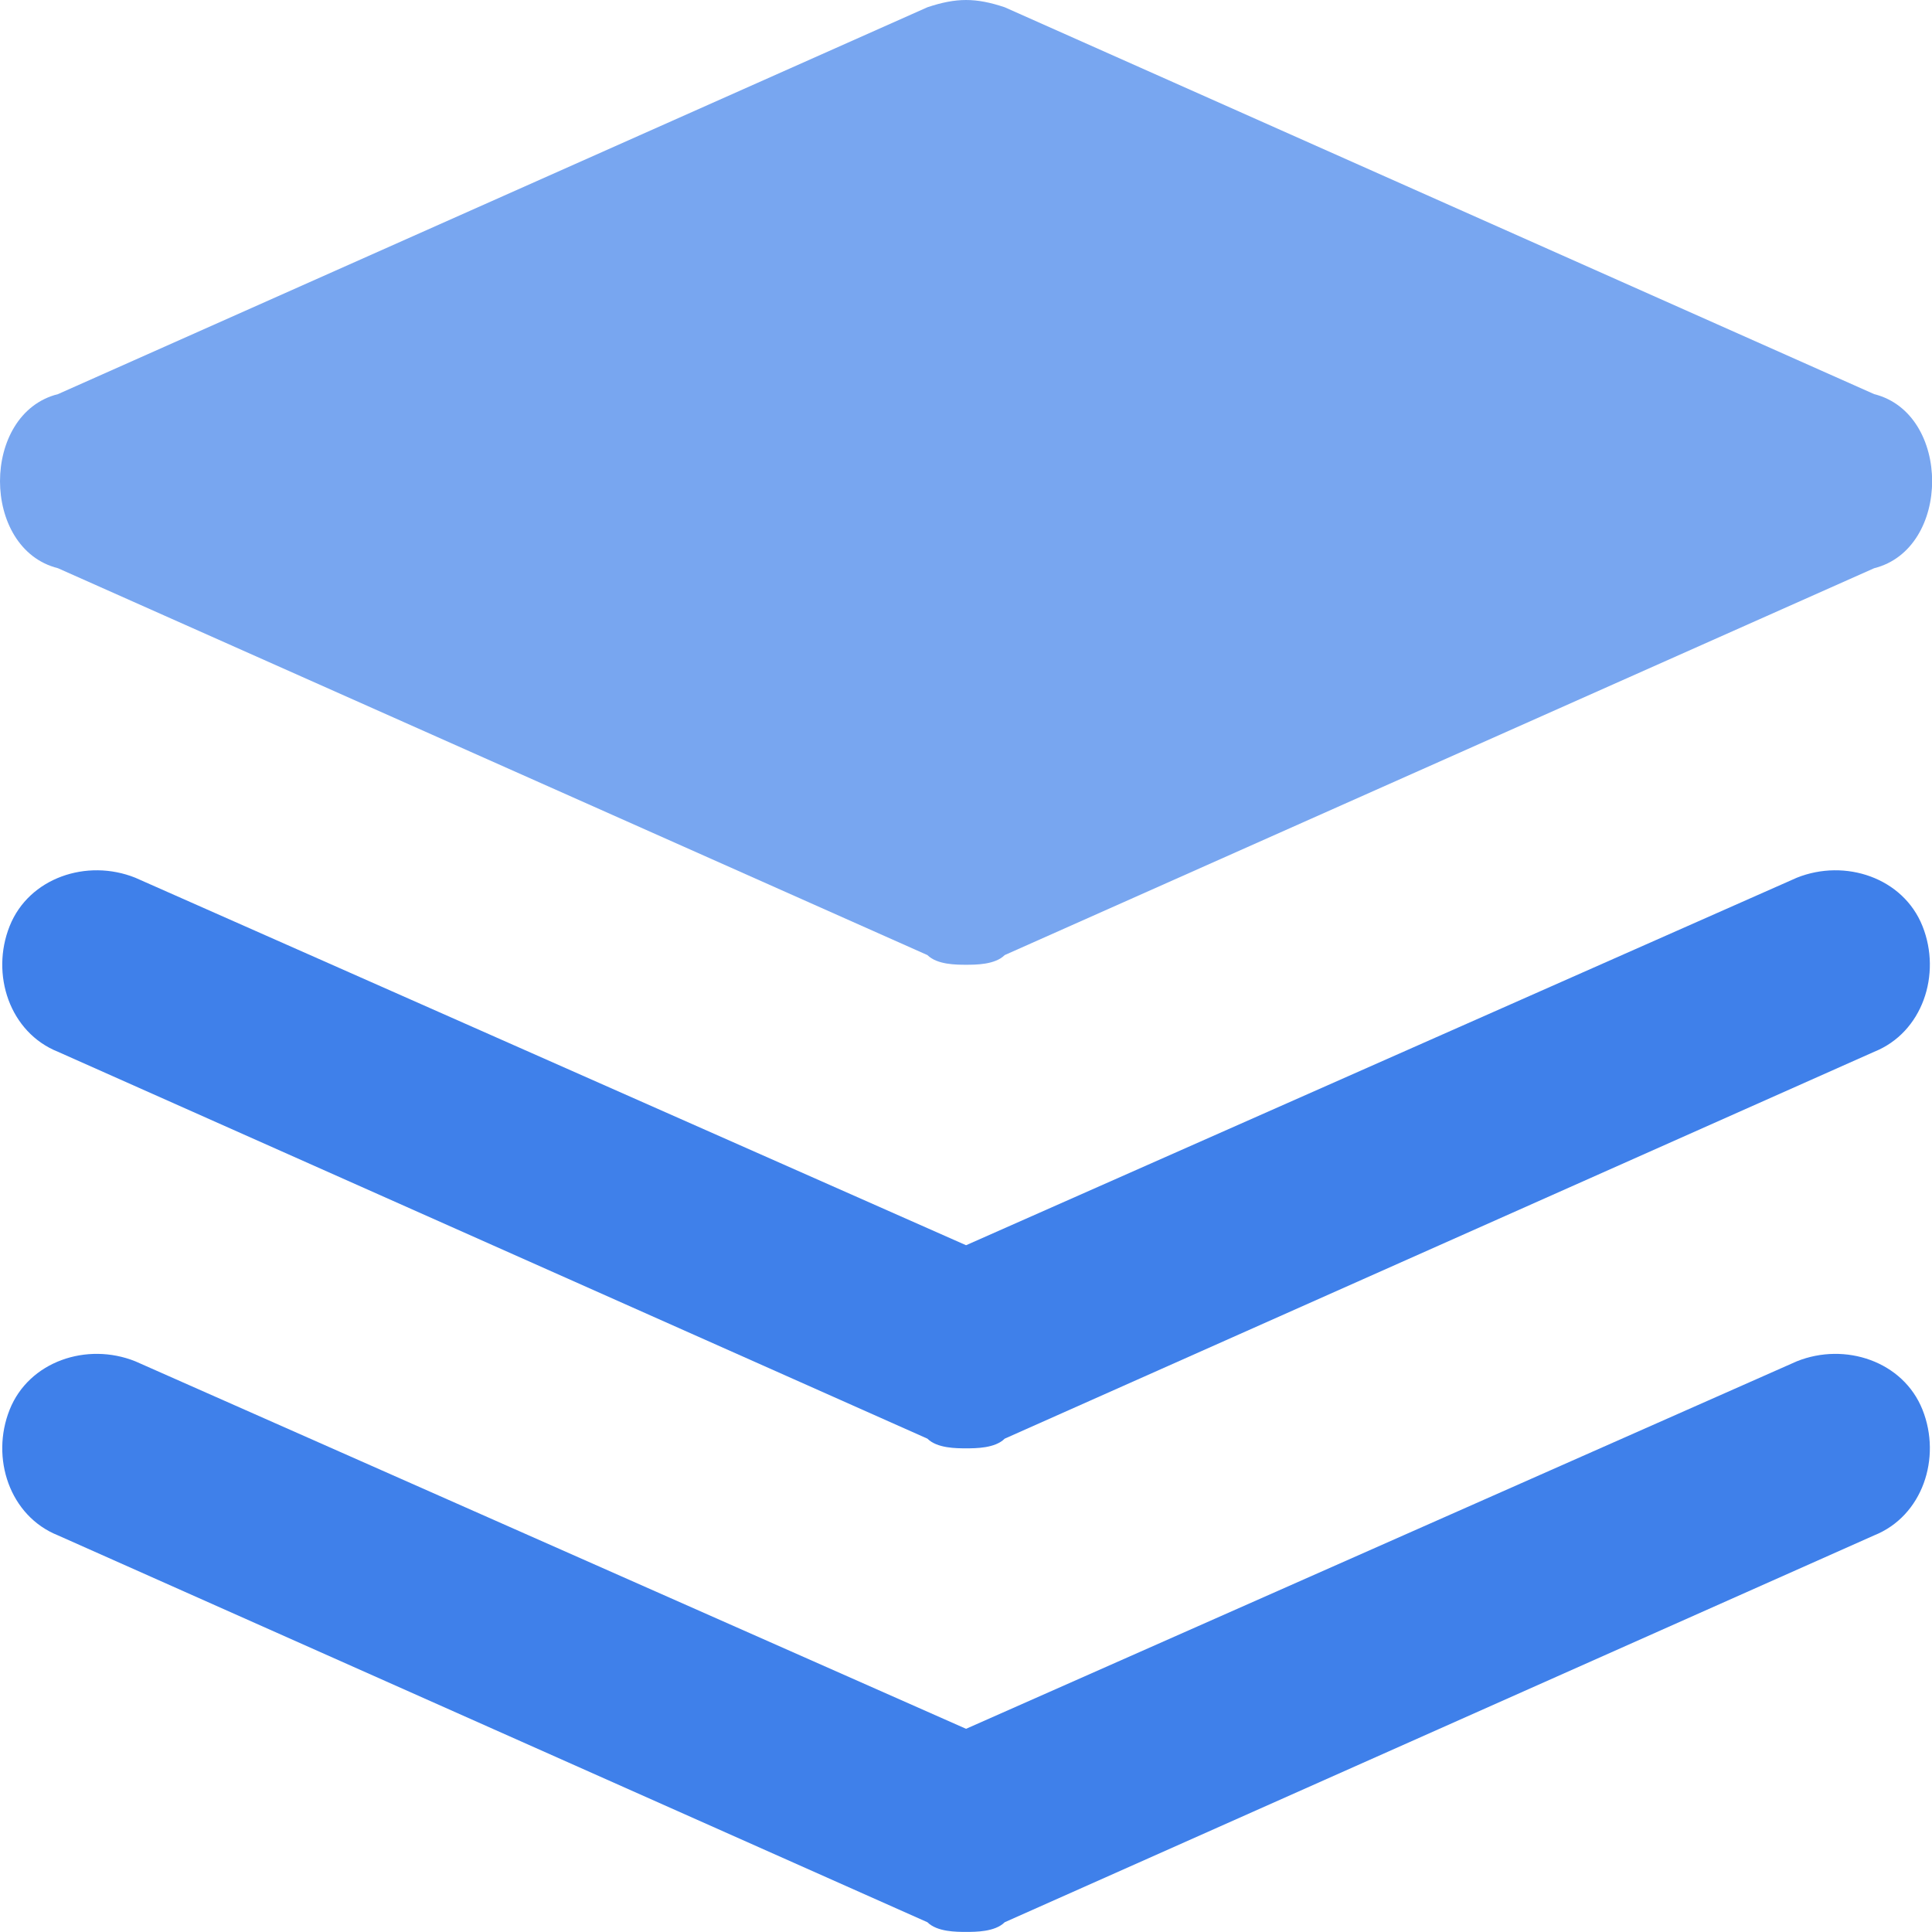
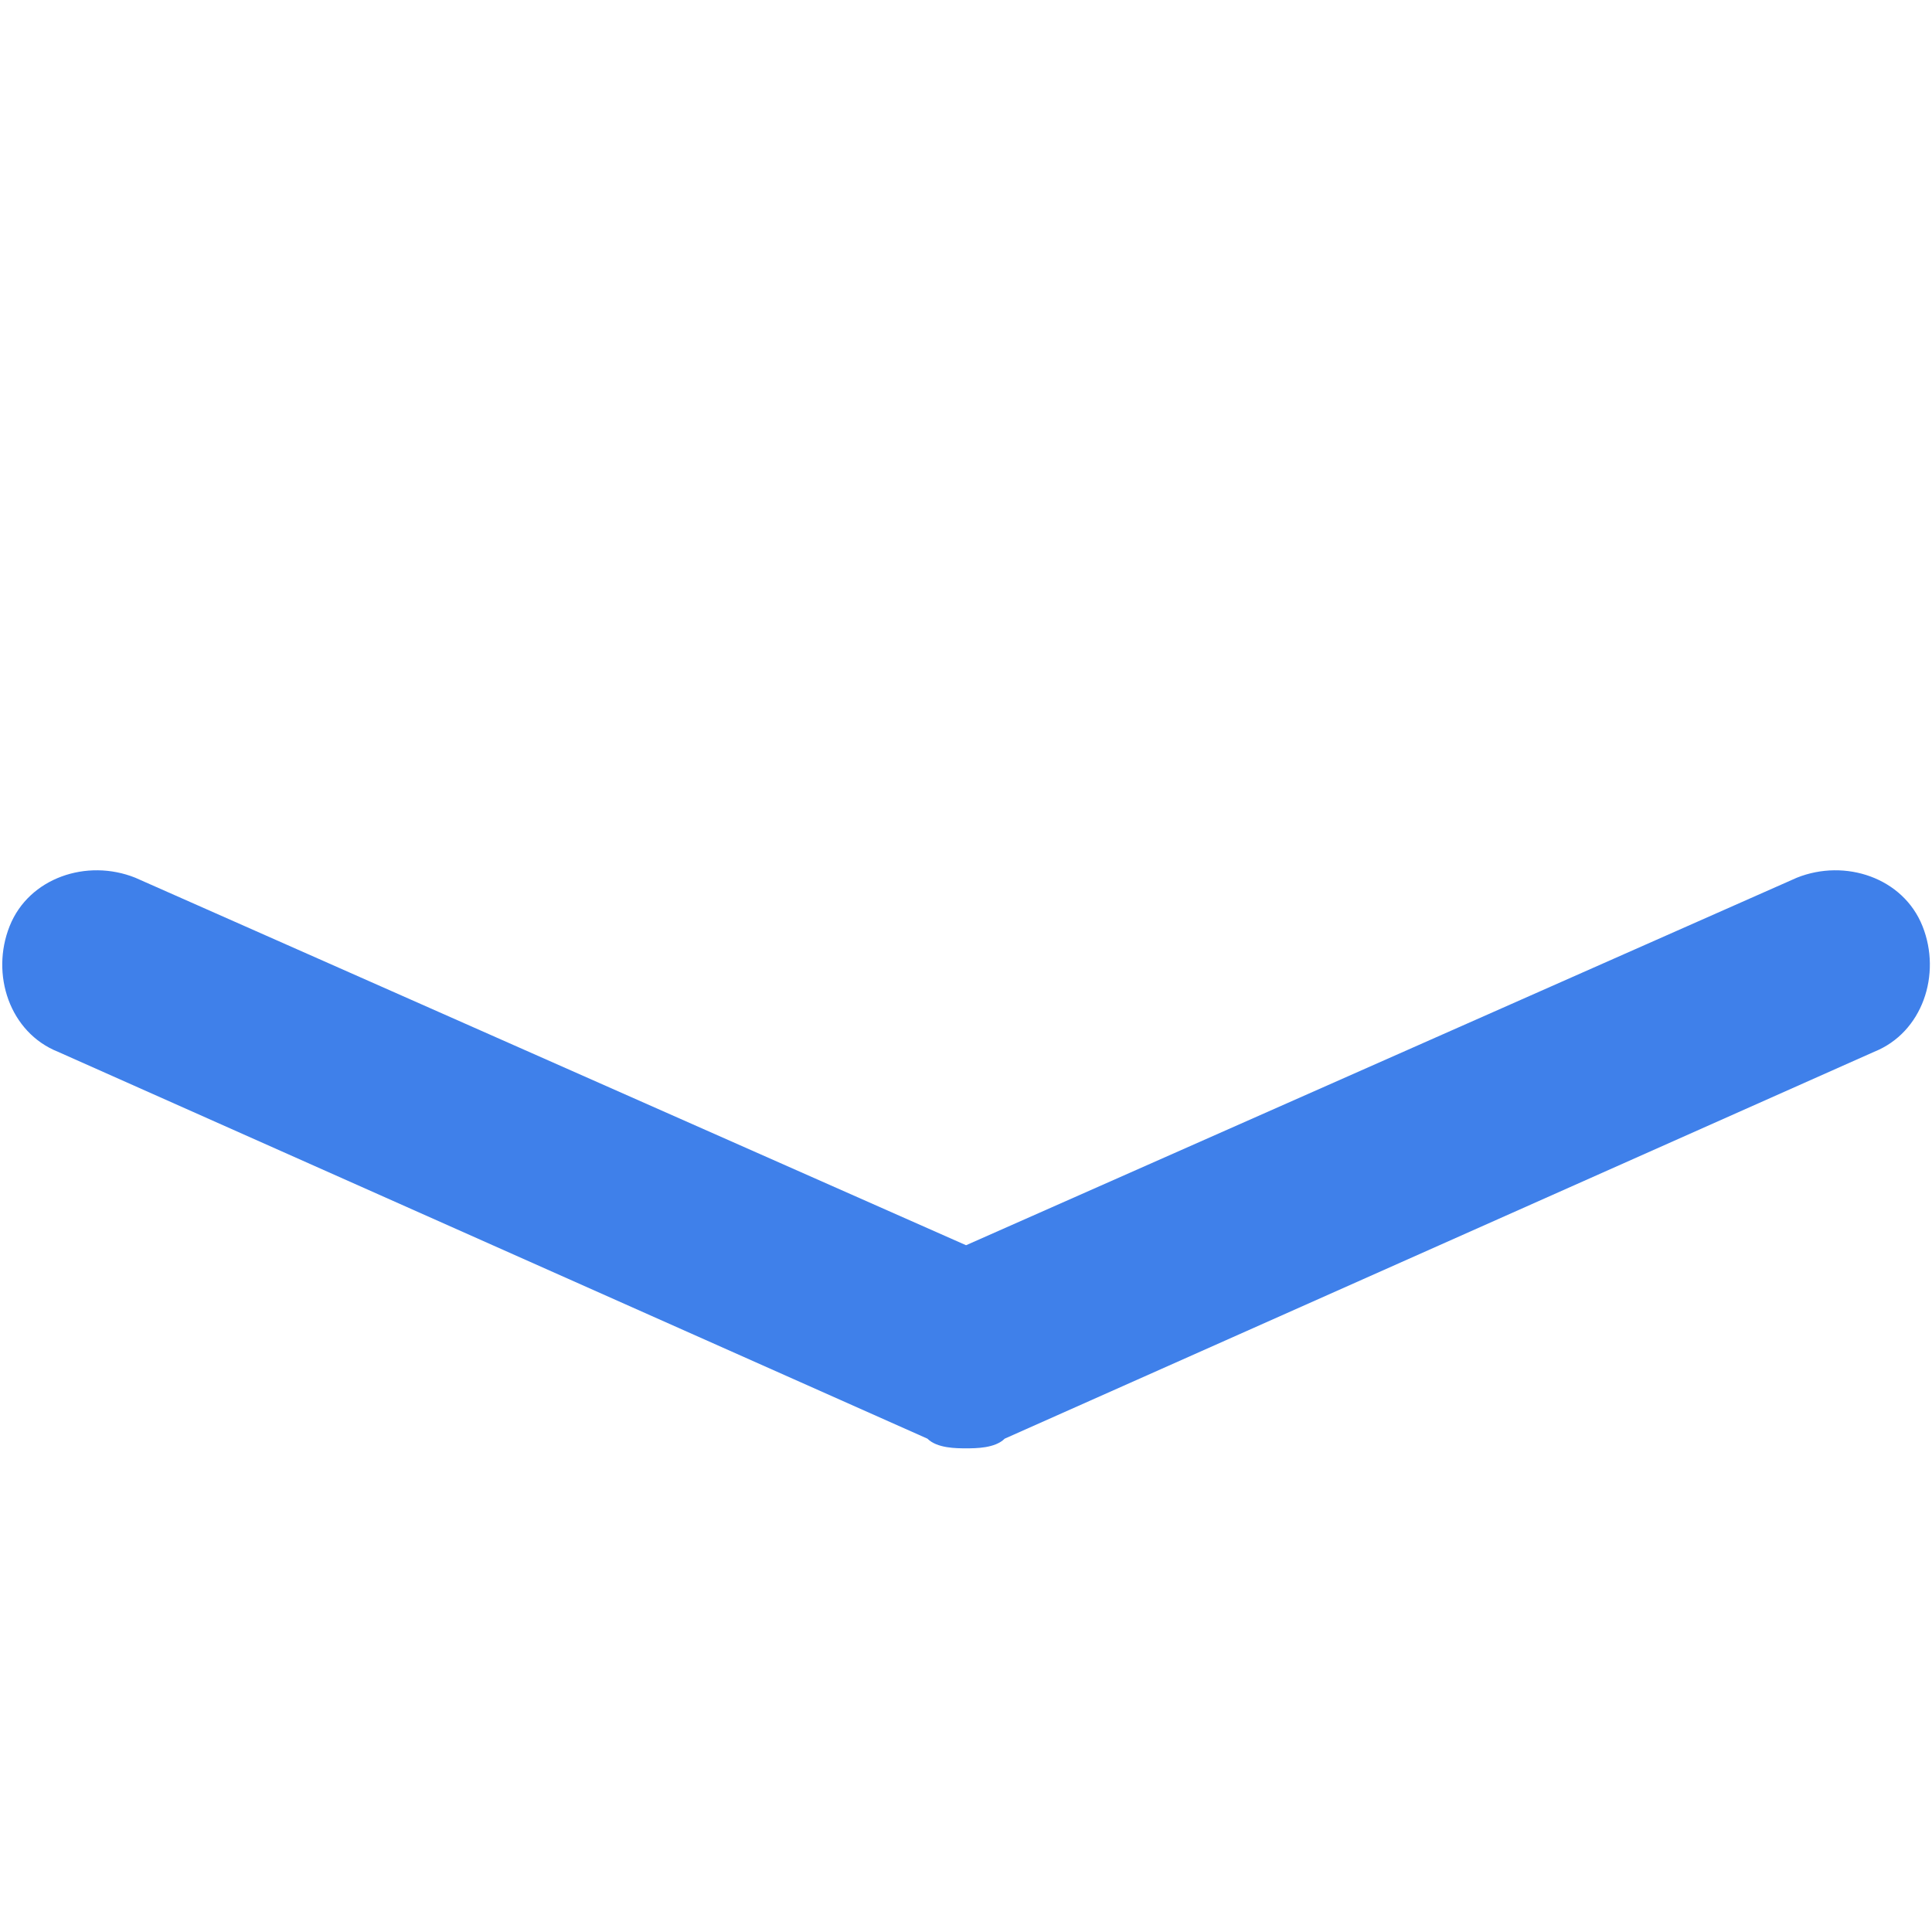
<svg xmlns="http://www.w3.org/2000/svg" xmlns:ns1="http://www.inkscape.org/namespaces/inkscape" xmlns:ns2="http://sodipodi.sourceforge.net/DTD/sodipodi-0.dtd" width="400" height="400" viewBox="0 0 105.833 105.833" version="1.1" id="svg5" xml:space="preserve" ns1:version="1.2.2 (b0a8486541, 2022-12-01)" ns2:docname="anduinos.svg">
  <ns2:namedview id="namedview7" pagecolor="#ffffff" bordercolor="#666666" borderopacity="1.0" ns1:showpageshadow="2" ns1:pageopacity="0.0" ns1:pagecheckerboard="0" ns1:deskcolor="#d1d1d1" ns1:document-units="mm" showgrid="false" ns1:zoom="0.70644641" ns1:cx="373.70138" ns1:cy="449.43253" ns1:window-width="1854" ns1:window-height="999" ns1:window-x="0" ns1:window-y="0" ns1:window-maximized="1" ns1:current-layer="layer1" />
  <defs id="defs2" />
  <g ns1:label="Layer 1" ns1:groupmode="layer" id="layer1">
    <g id="g197" transform="matrix(5.292,0,0,5.298,-3.3333333e-7,-0.132)">
-       <path fill="#78a6f0" d="m 19.4,4.1 -9,-4 C 10.1,0 9.9,0 9.6,0.1 l -9,4 C 0.2,4.2 0,4.6 0,5 0,5.4 0.2,5.8 0.6,5.9 l 9,4 C 9.7,10 9.9,10 10,10 c 0.1,0 0.3,0 0.4,-0.1 l 9,-4 C 19.8,5.8 20,5.4 20,5 20,4.6 19.8,4.2 19.4,4.1 Z" id="path182" />
      <path fill="#3f80ea" d="M 10,15 C 9.9,15 9.7,15 9.6,14.9 l -9,-4 C 0.1,10.7 -0.1,10.1 0.1,9.6 0.3,9.1 0.9,8.9 1.4,9.1 l 8.6,3.8 8.6,-3.8 c 0.5,-0.2 1.1,0 1.3,0.5 0.2,0.5 0,1.1 -0.5,1.3 l -9,4 C 10.3,15 10.1,15 10,15 Z" id="path184" />
-       <path fill="#3f80ea" d="M 10,20 C 9.9,20 9.7,20 9.6,19.9 l -9,-4 C 0.1,15.7 -0.1,15.1 0.1,14.6 0.3,14.1 0.9,13.9 1.4,14.1 l 8.6,3.8 8.6,-3.8 c 0.5,-0.2 1.1,0 1.3,0.5 0.2,0.5 0,1.1 -0.5,1.3 l -9,4 C 10.3,20 10.1,20 10,20 Z" id="path186" />
    </g>
  </g>
</svg>